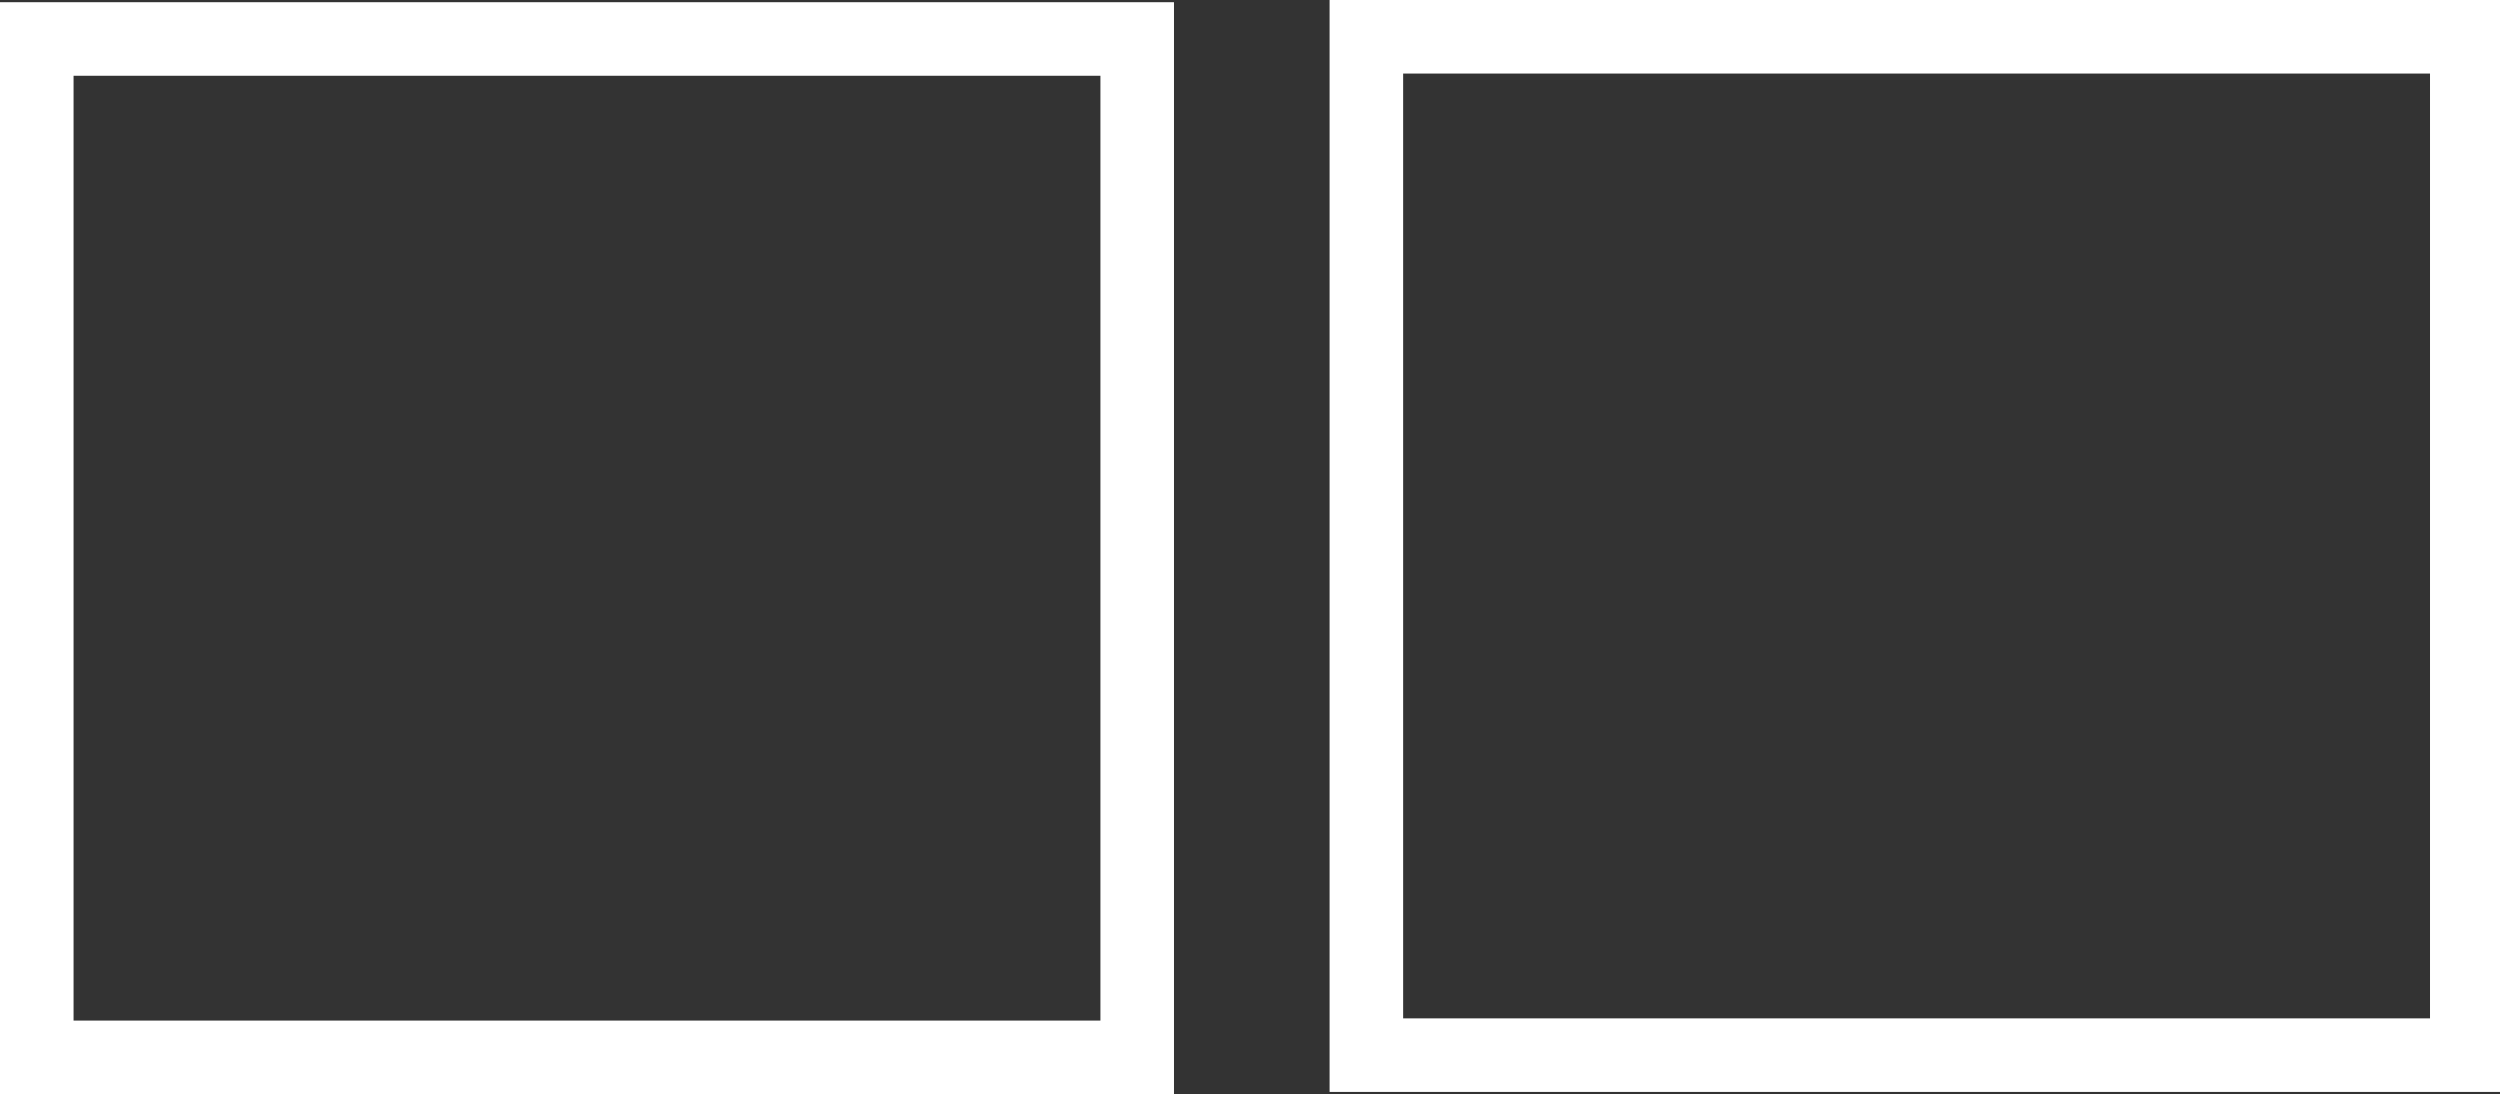
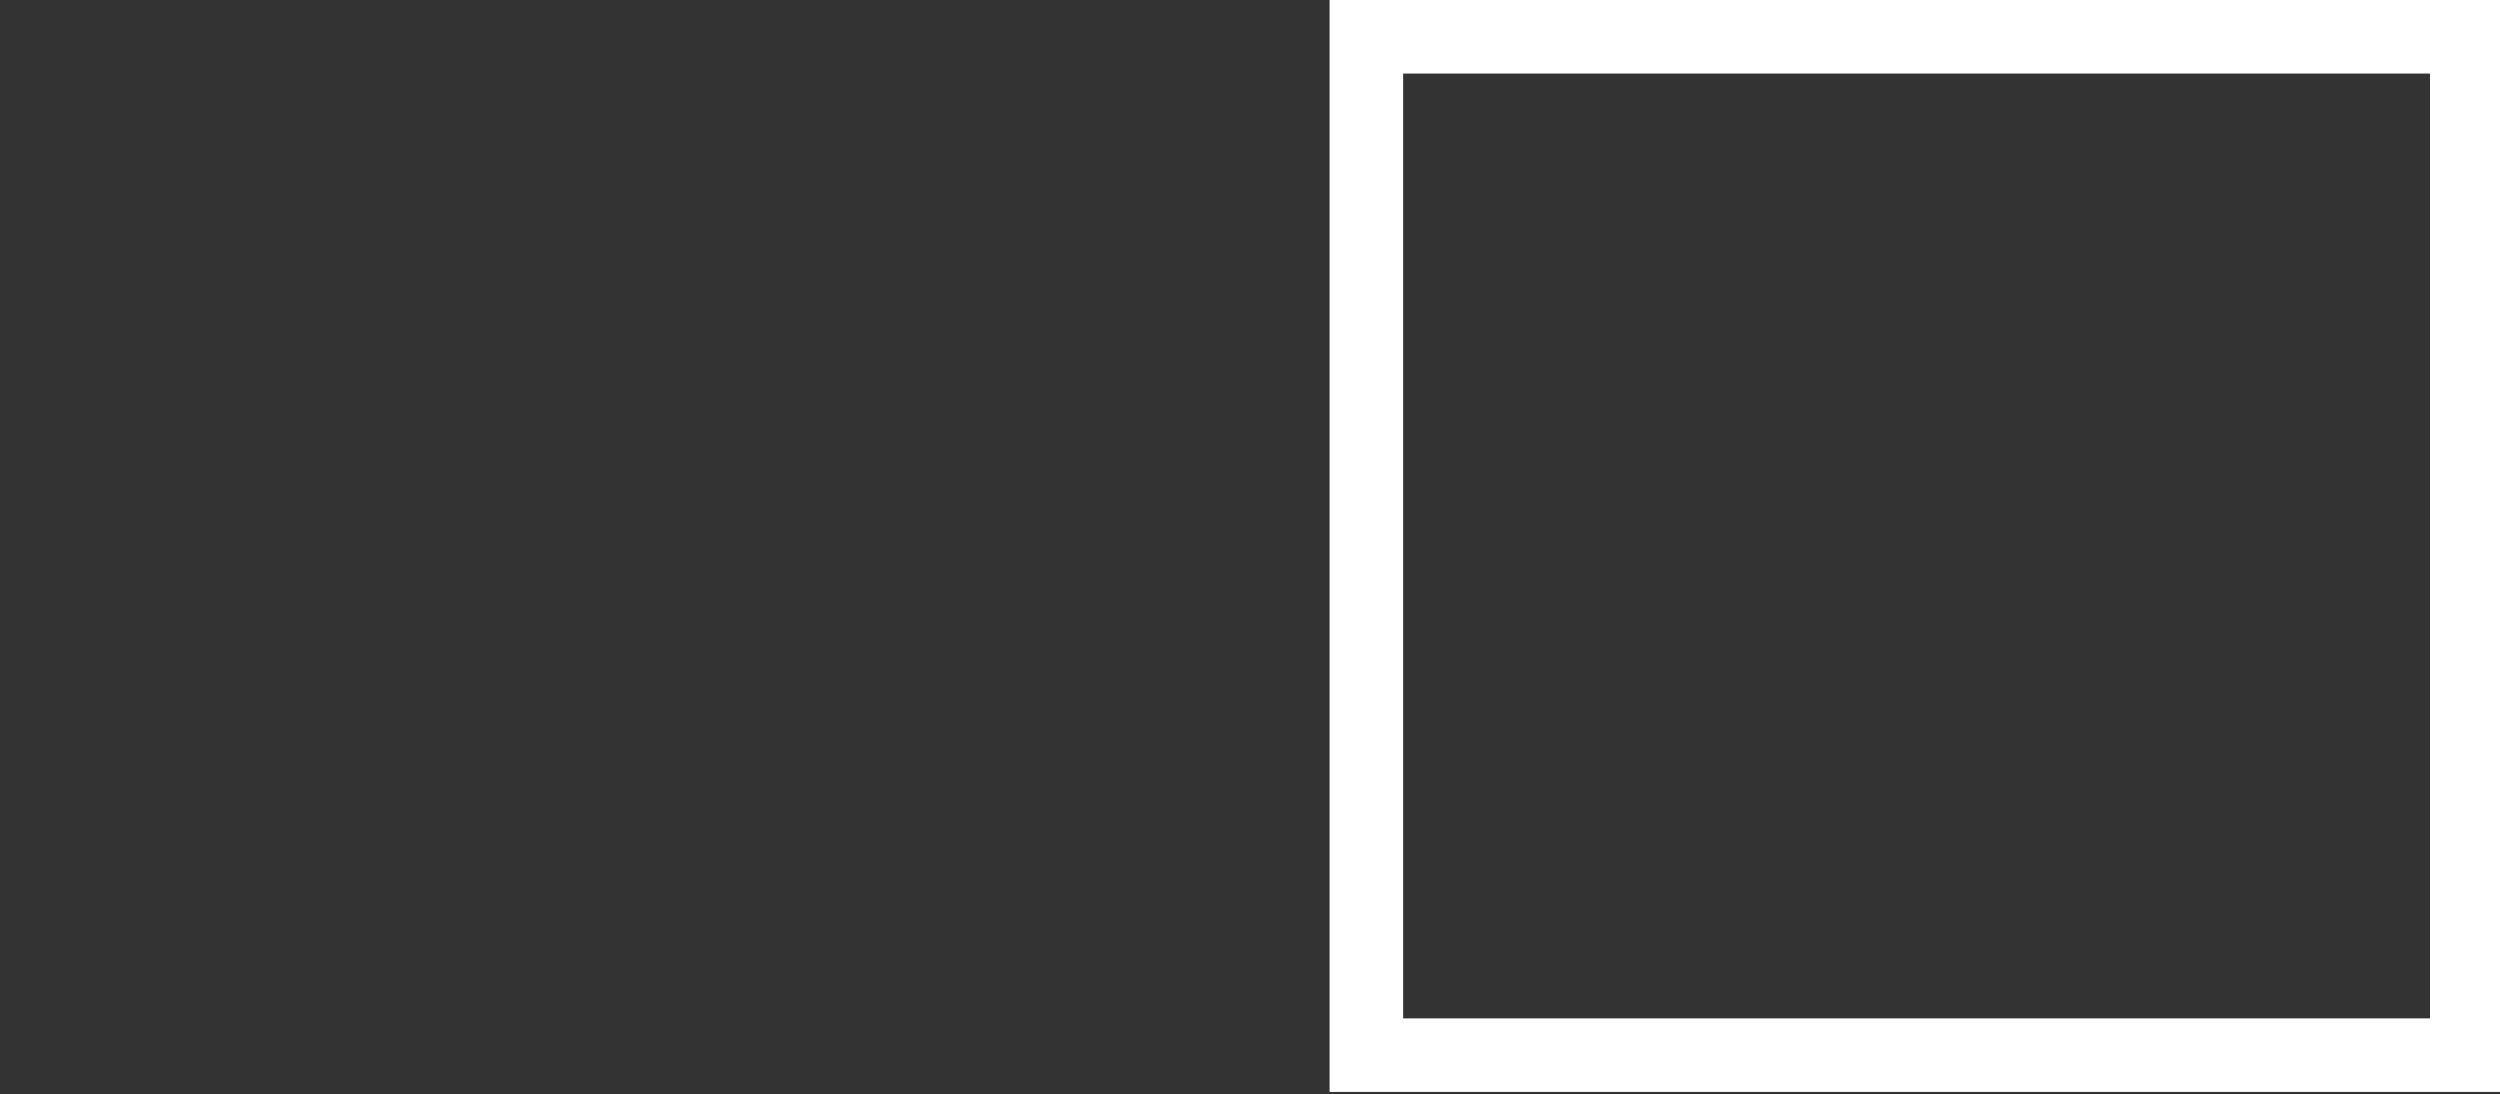
<svg xmlns="http://www.w3.org/2000/svg" xmlns:ns1="http://www.inkscape.org/namespaces/inkscape" xmlns:ns2="http://sodipodi.sourceforge.net/DTD/sodipodi-0.dtd" width="69.968mm" height="30.622mm" viewBox="0 0 247.919 108.504" id="svg2" version="1.1" ns1:version="0.91 r13725" ns2:docname="logo_White.svg">
  <rect x="0" y="0" width="247.919" height="108.504" fill="#333333" stroke="none" />
  <defs id="defs4" />
  <ns2:namedview id="base" pagecolor="#ffffff" bordercolor="#666666" borderopacity="1.0" ns1:pageopacity="0.0" ns1:pageshadow="2" ns1:zoom="0.35" ns1:cx="-422.44142" ns1:cy="-159.00371" ns1:document-units="px" ns1:current-layer="layer1" showgrid="false" ns1:window-width="1366" ns1:window-height="692" ns1:window-x="0" ns1:window-y="24" ns1:window-maximized="1" fit-margin-top="0" fit-margin-left="0" fit-margin-right="-0.1" fit-margin-bottom="0" />
  <g ns1:label="Layer 1" ns1:groupmode="layer" id="layer1" transform="translate(1130.346,-264.855)">
    <rect style="fill:none;fill-rule:evenodd;stroke:#ffffff;stroke-width:7.294;stroke-linecap:butt;stroke-linejoin:miter;stroke-miterlimit:4;stroke-dasharray:none;stroke-opacity:1" id="rect3338-3" width="109.127" height="100.99" x="-994.847" y="268.502" ry="0" />
-     <rect style="fill:none;fill-rule:evenodd;stroke:#ffffff;stroke-width:7.294;stroke-linecap:butt;stroke-linejoin:miter;stroke-miterlimit:4;stroke-dasharray:none;stroke-opacity:1" id="rect3338-3-7" width="109.127" height="100.99" x="-1126.699" y="268.721" ry="0" />
  </g>
</svg>